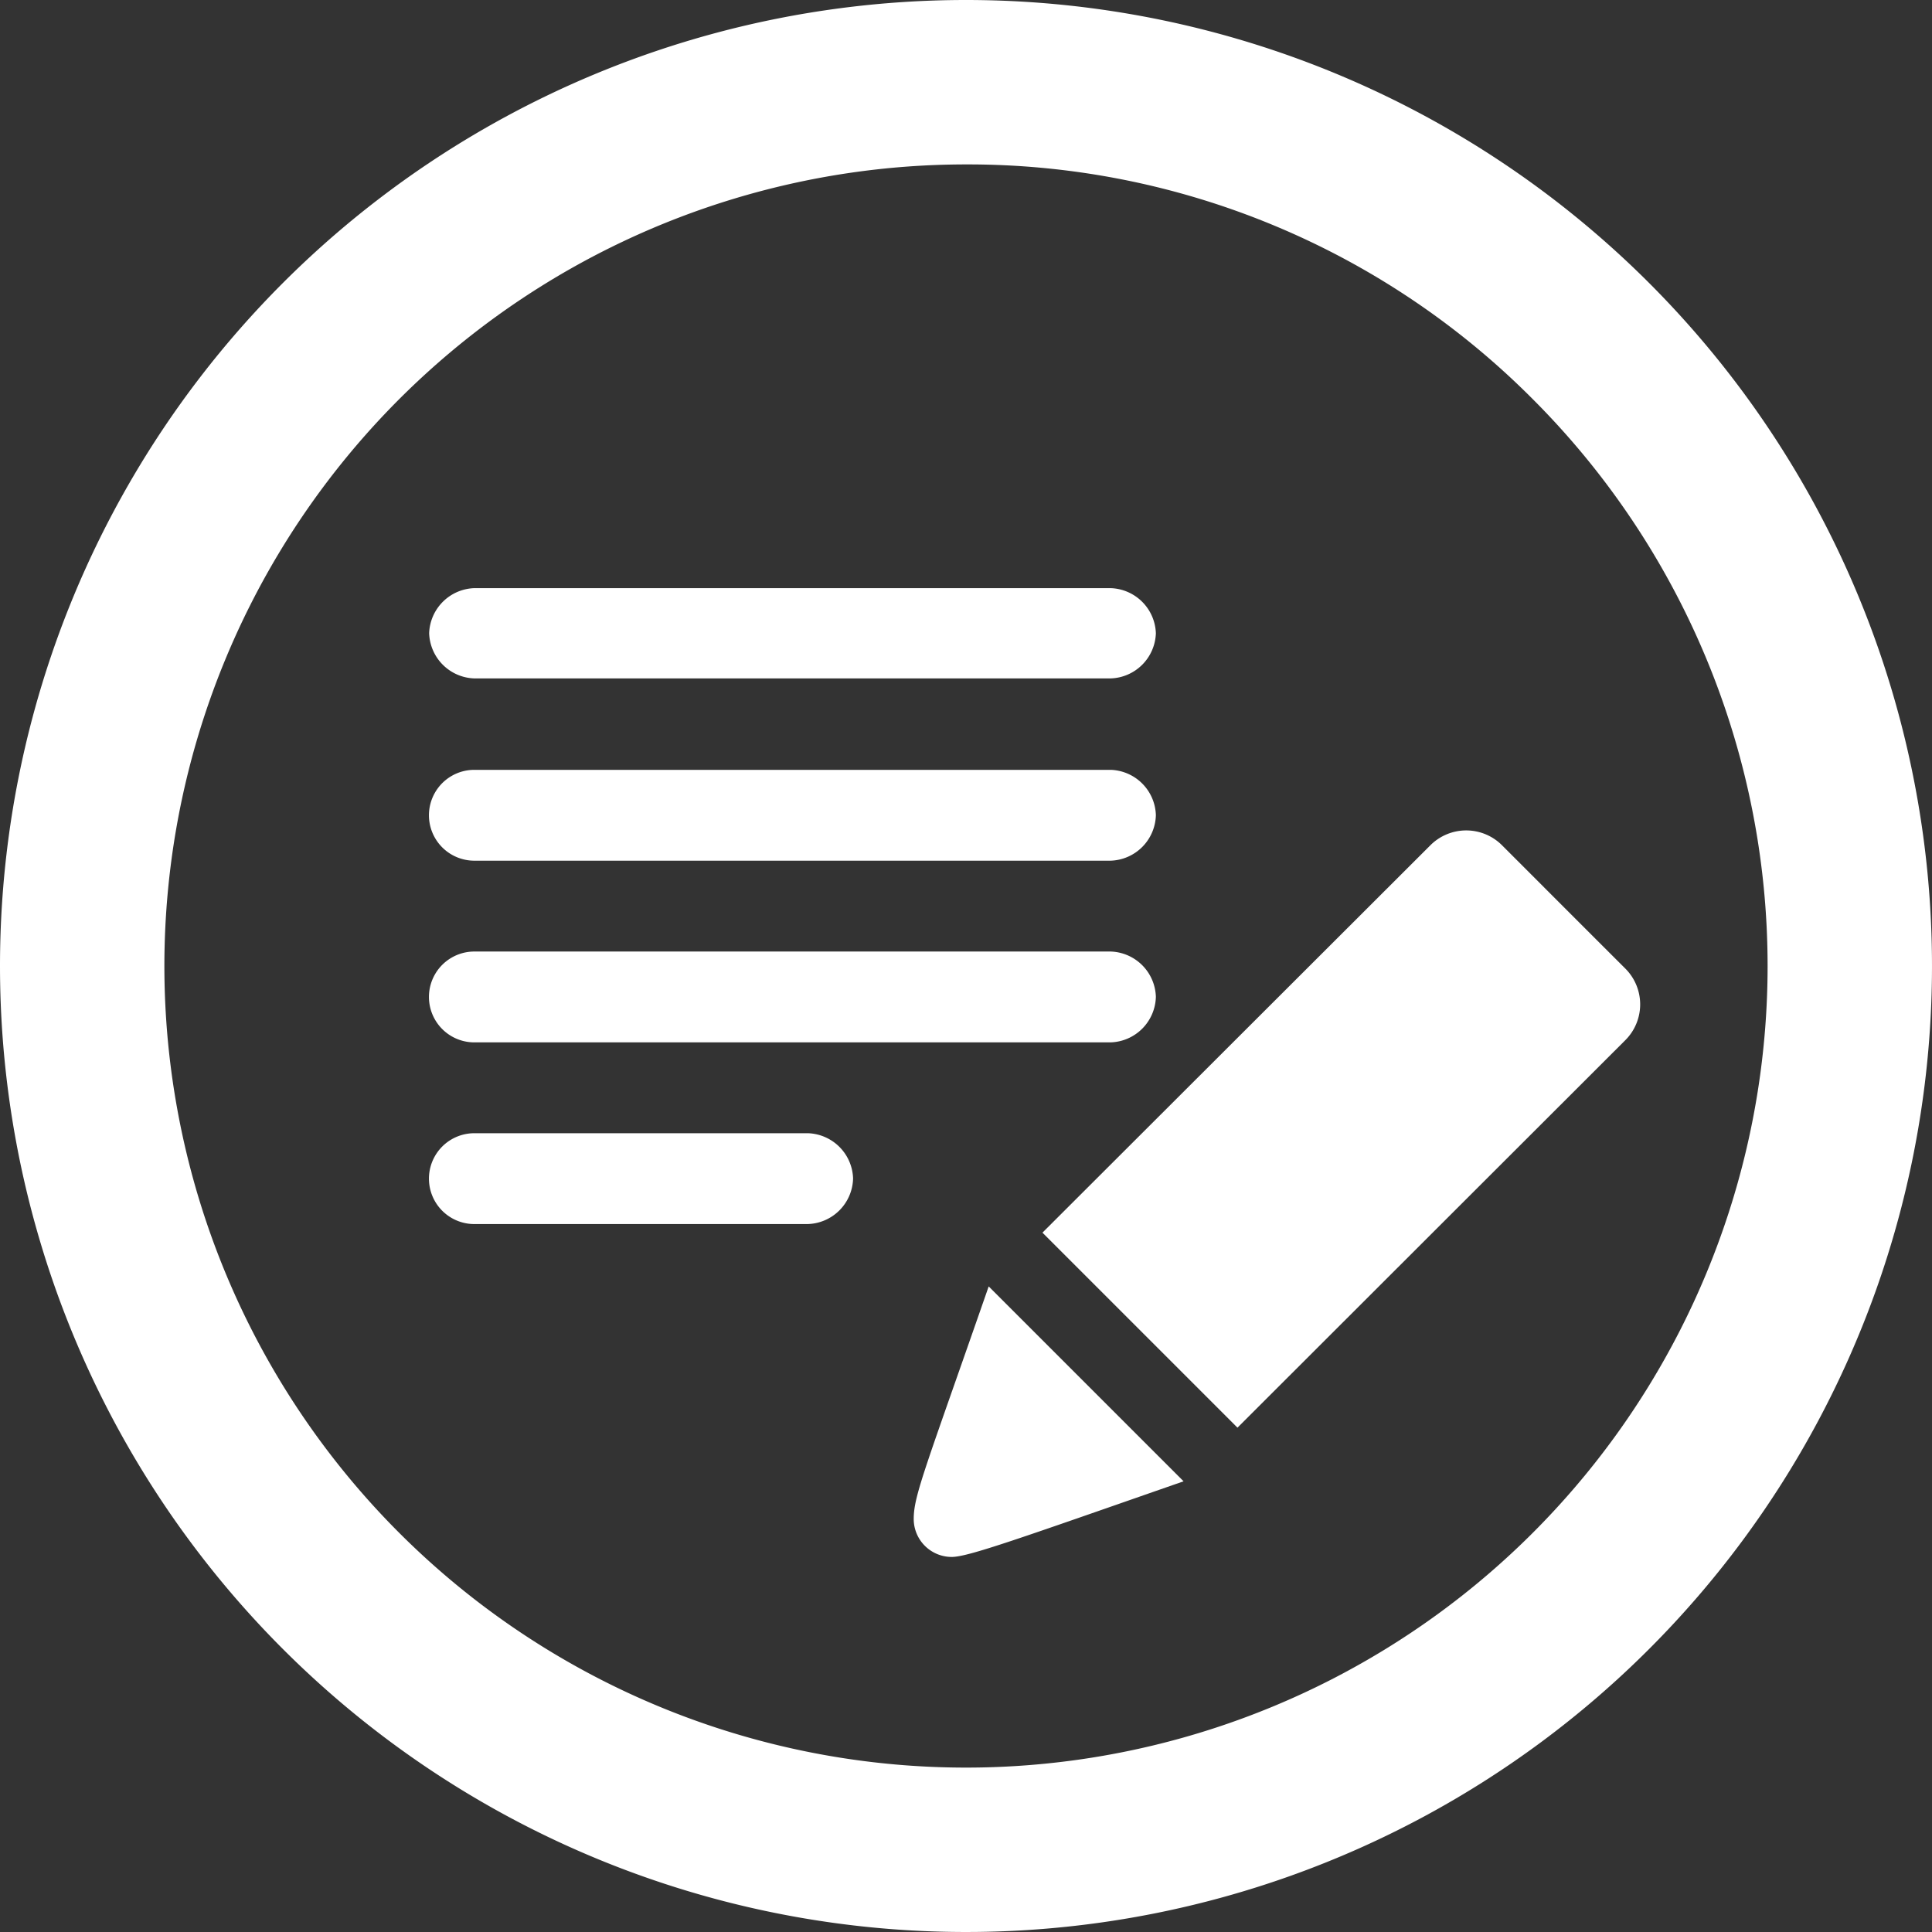
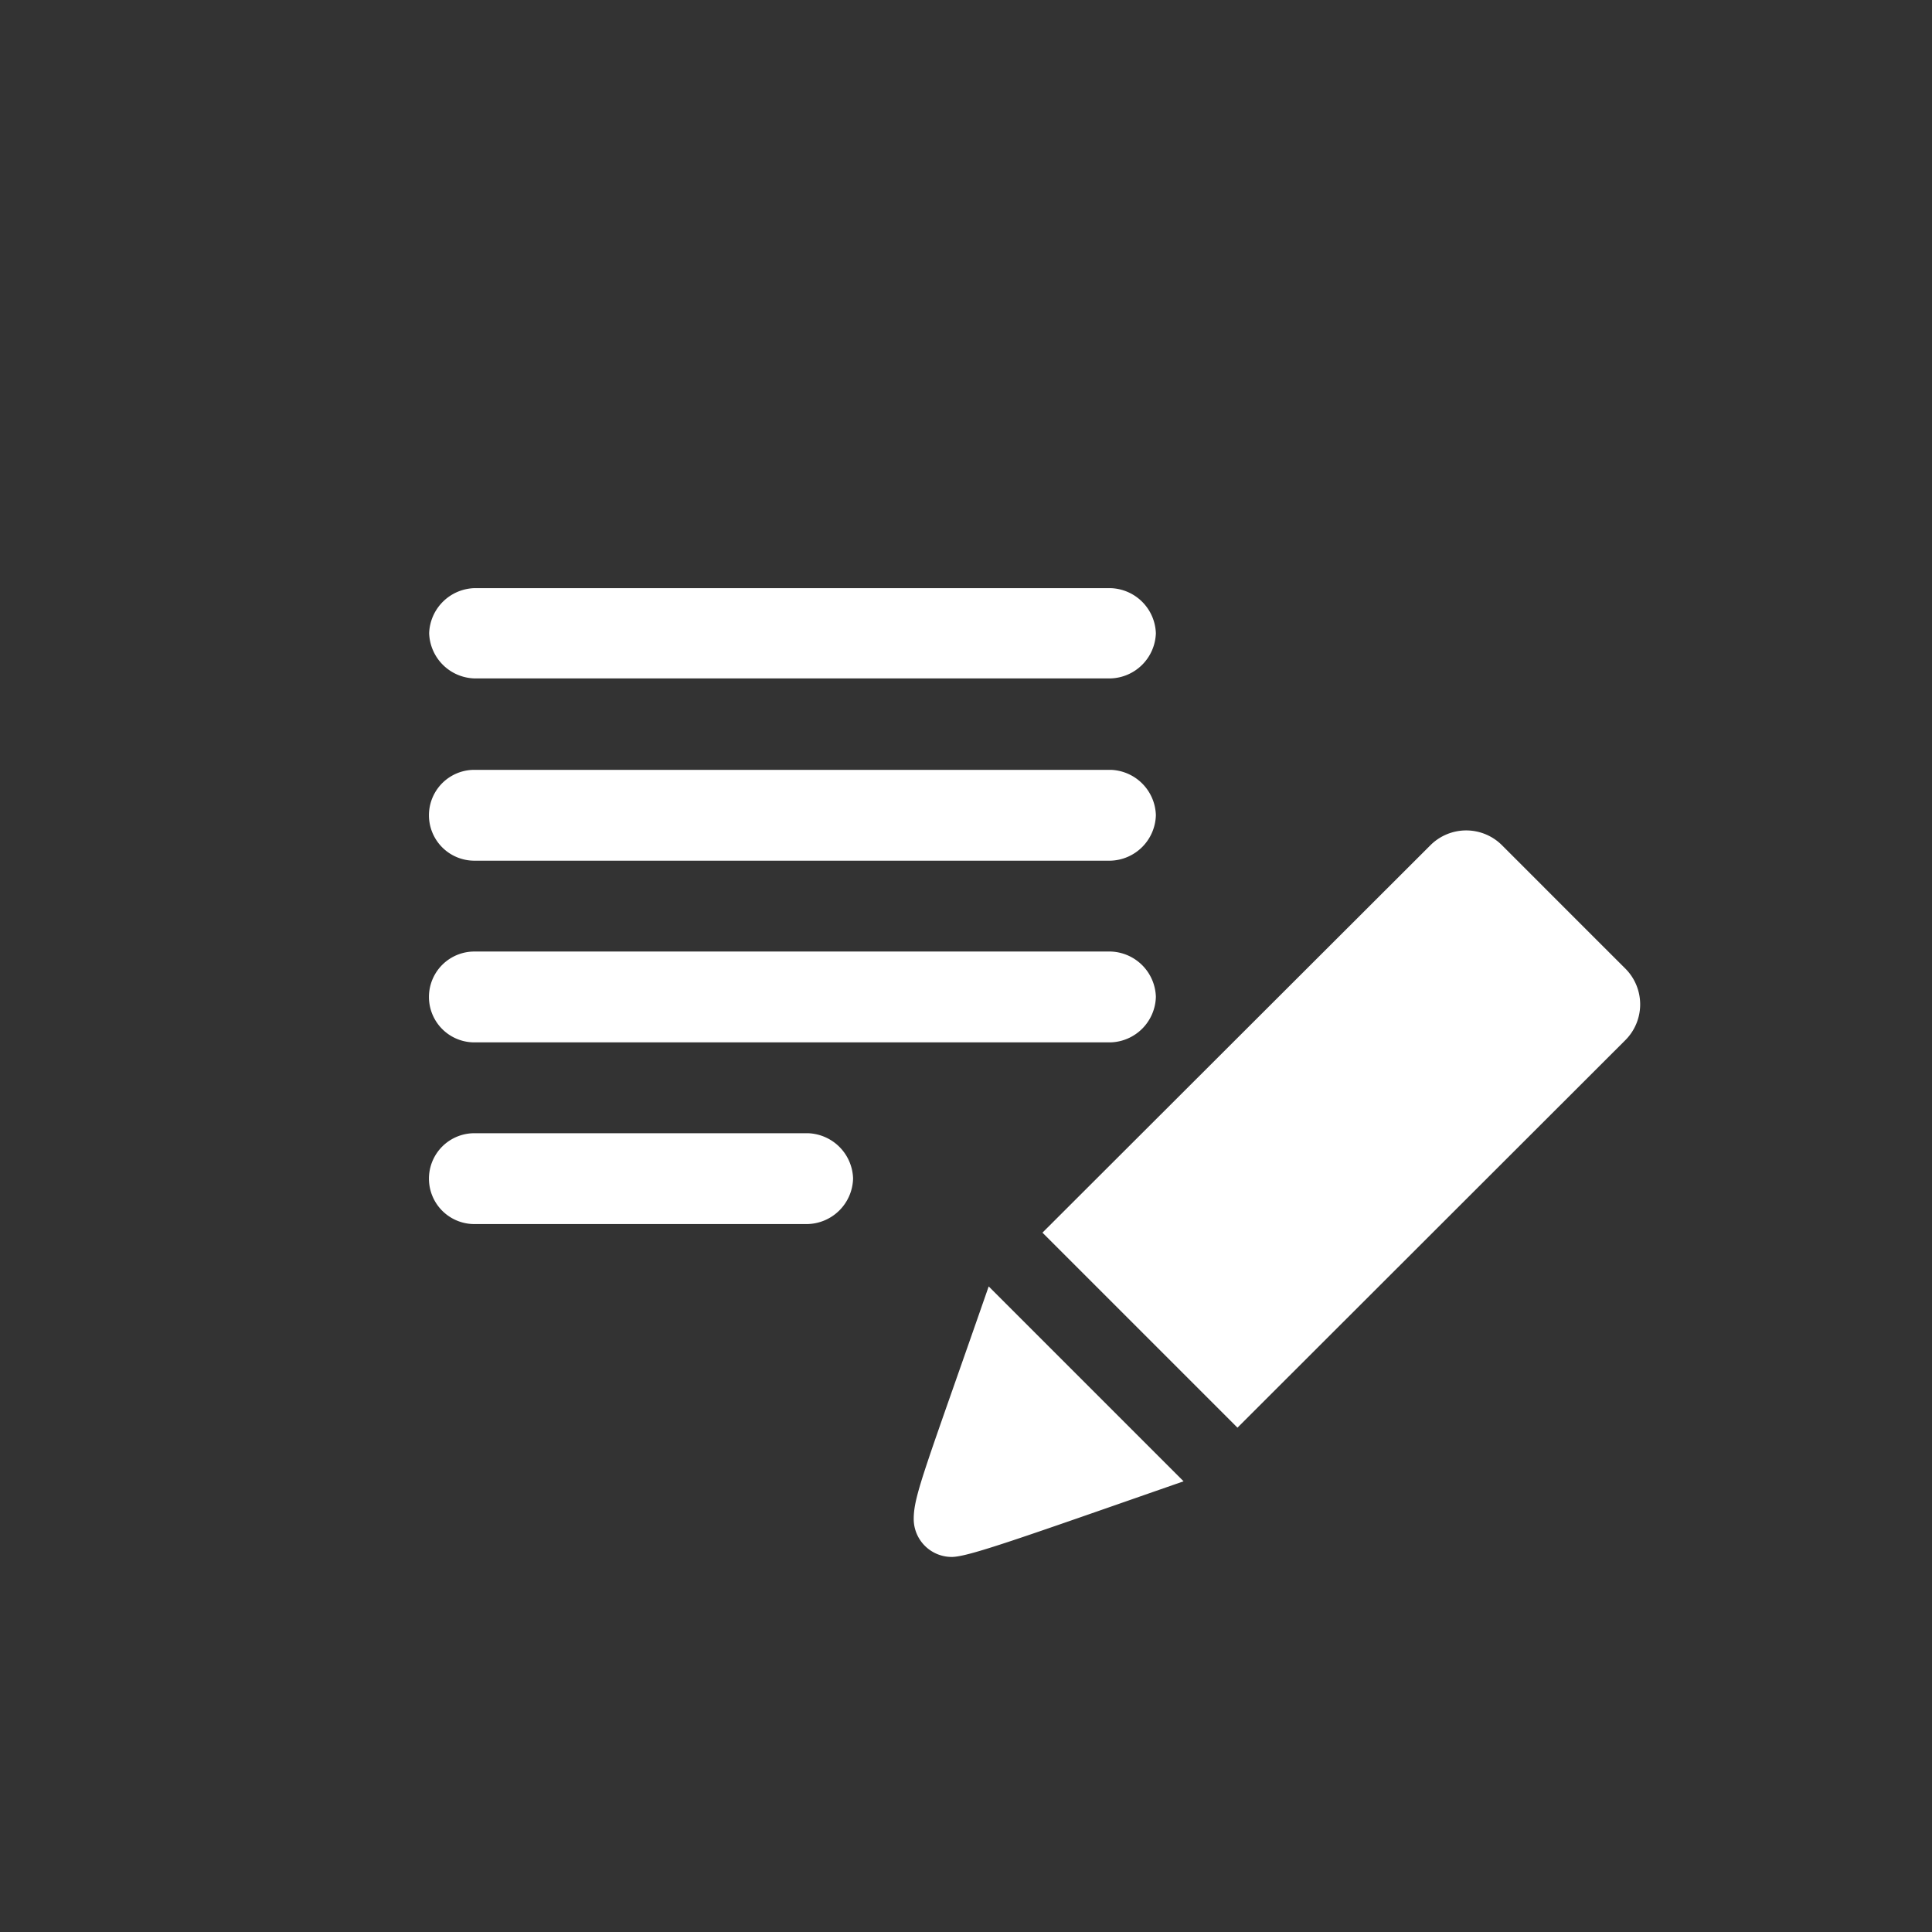
<svg xmlns="http://www.w3.org/2000/svg" width="47" height="47" viewBox="0 0 47 47">
  <rect x="0" y="0" width="47" height="47" fill="#333333" stroke="none" />
  <g transform="translate(-1074 -417)">
    <path d="M15.612,20.991c-1.54,4.426-1.824,5.084-1.824,5.657a.925.925,0,0,0,.924.924c.4,0,1.632-.443,5.641-1.84Zm1.308-1.308,4.744,4.744L31.1,15a1.231,1.231,0,0,0,0-1.741c-.855-.853-2.148-2.147-3-3a1.232,1.232,0,0,0-1.743,0Zm-4.607-1.319a1.137,1.137,0,0,0-1.1-1.1H3.1a1.1,1.1,0,1,0,0,2.21h8.1A1.137,1.137,0,0,0,12.313,18.365Zm7.366-4.42a1.137,1.137,0,0,0-1.1-1.1H3.1a1.1,1.1,0,0,0,0,2.21H18.574A1.137,1.137,0,0,0,19.679,13.945Zm0-4.42a1.137,1.137,0,0,0-1.1-1.1H3.1a1.1,1.1,0,0,0,0,2.21H18.574A1.137,1.137,0,0,0,19.679,9.525Zm0-4.42a1.137,1.137,0,0,0-1.1-1.1H3.1A1.137,1.137,0,0,0,2,5.1a1.137,1.137,0,0,0,1.1,1.1H18.574A1.137,1.137,0,0,0,19.679,5.1Z" transform="translate(1082.44 427.304)" fill="#fff" />
-     <path d="M23.5,4A19.5,19.5,0,0,0,9.711,37.289,19.5,19.5,0,1,0,37.289,9.711,19.372,19.372,0,0,0,23.5,4m0-4A23.5,23.5,0,1,1,0,23.5,23.5,23.5,0,0,1,23.5,0Z" transform="translate(1074 417)" fill="#fff" />
  </g>
</svg>